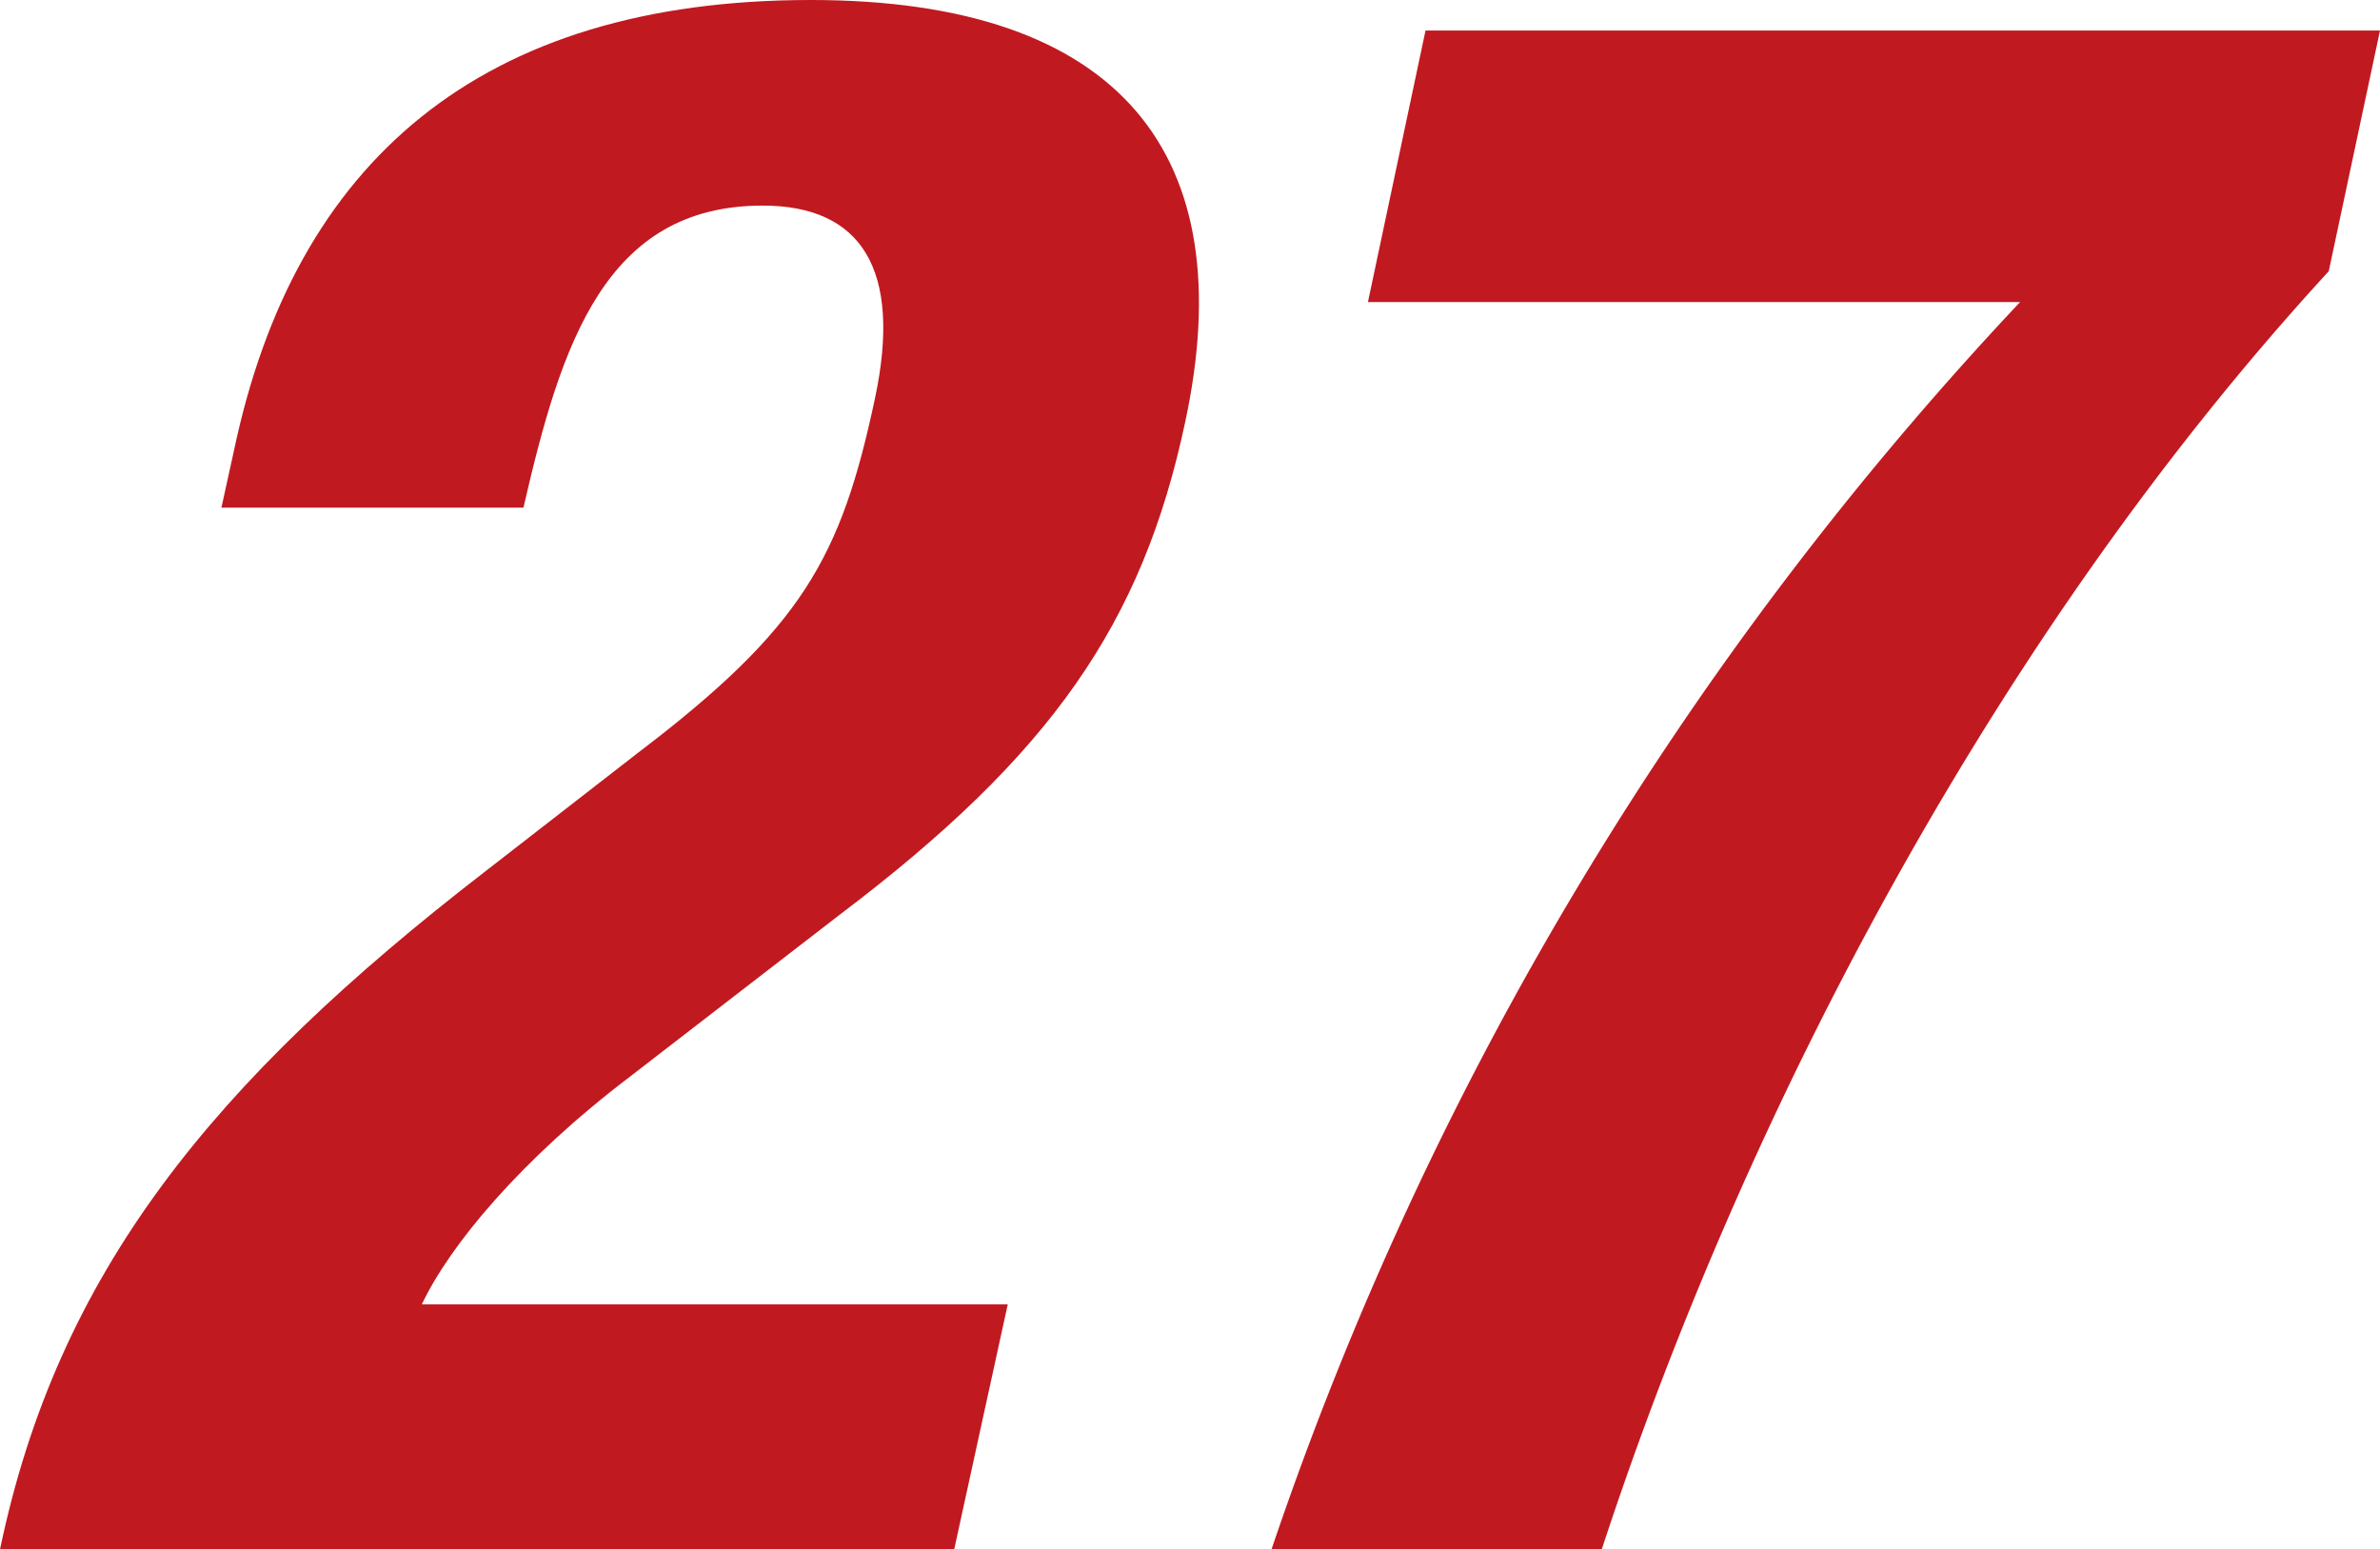
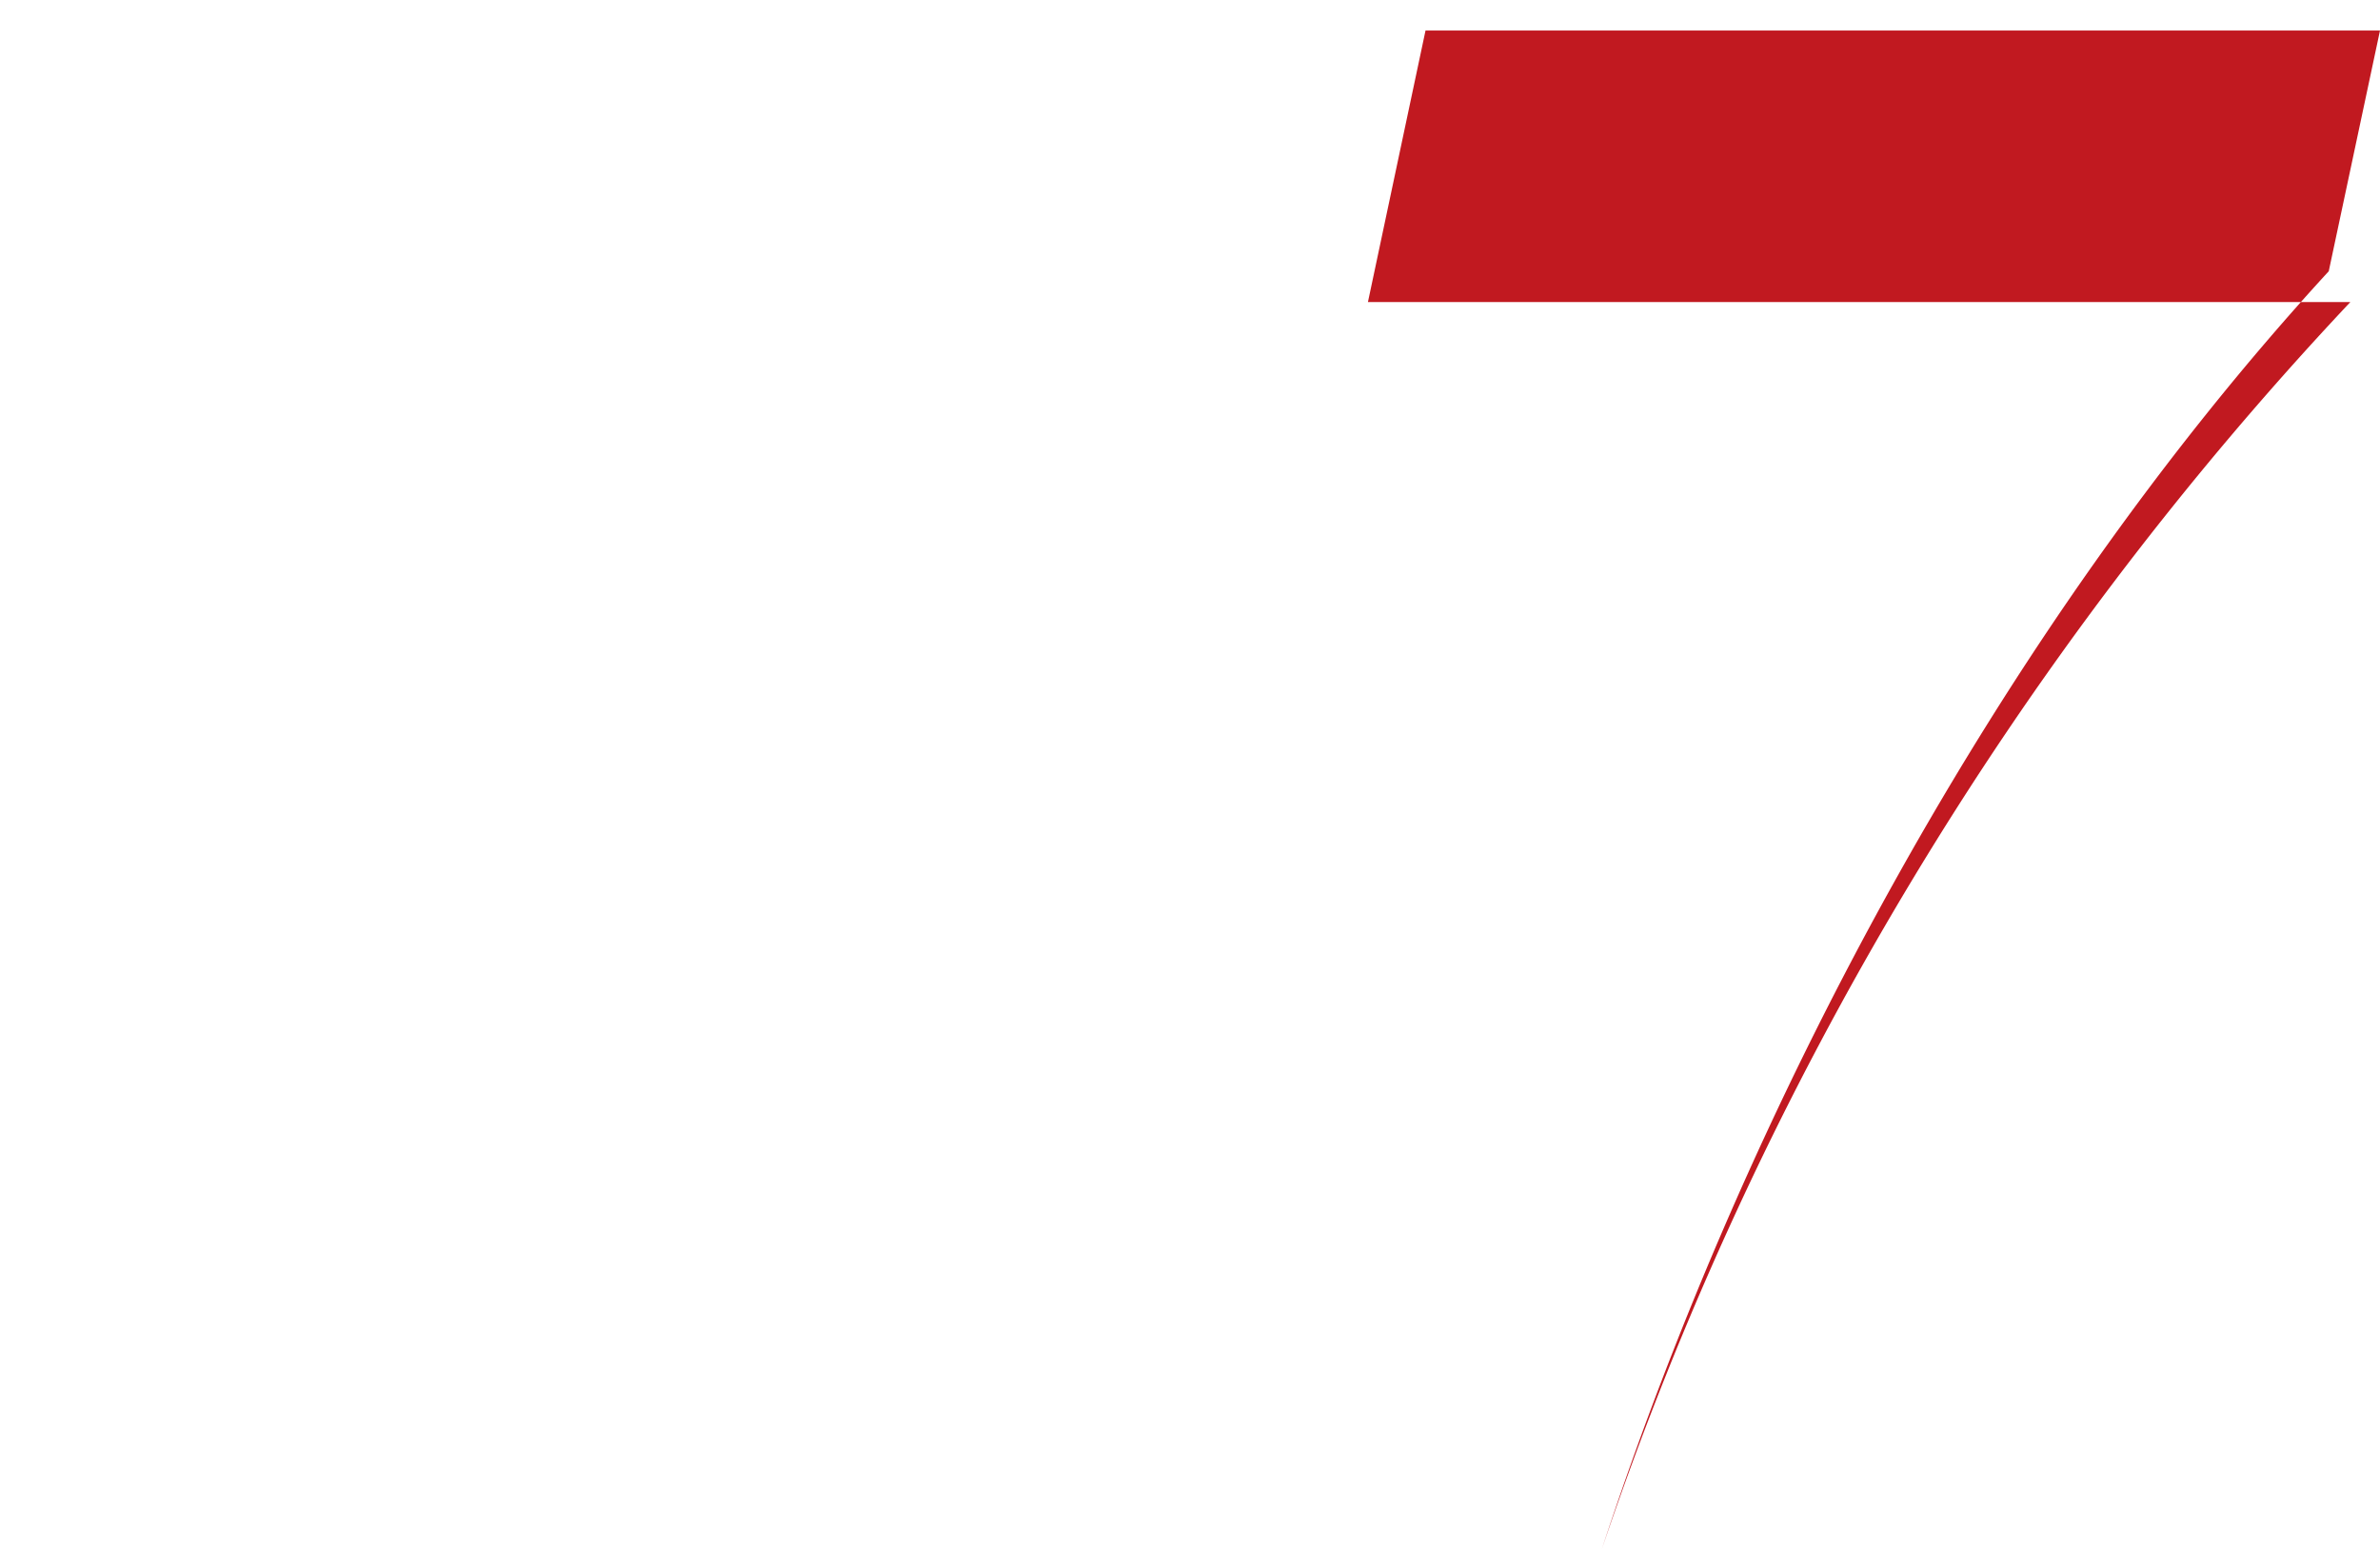
<svg xmlns="http://www.w3.org/2000/svg" width="82.66" height="53.81" viewBox="0 0 82.66 53.81">
  <defs>
    <style>.cls-1{fill:#c11920;}</style>
  </defs>
  <g id="レイヤー_2" data-name="レイヤー 2">
    <g id="ディフェンダー">
-       <path class="cls-1" d="M33.14,53.81H0c2-9.58,7.32-16.19,16.87-23.56l5.28-4.1c5.71-4.34,7.06-6.77,8.24-12.32.95-4.48-.48-6.69-3.9-6.69-5.47,0-7,4.79-8.31,10.49H7.69l.44-2C10.24,5.62,16.68,0,28.16,0c10.79,0,15,5.4,13,14.67-1.49,7-4.66,11.55-12,17.1l-7.28,5.62c-3.8,2.89-6.26,5.86-7.23,7.91H35Z" />
-       <path class="cls-1" d="M82.66,1.06,80.88,9.42C69.32,22,60.61,38.61,55.63,53.81H44.16a118.68,118.68,0,0,1,26-43.32H47.51l2-9.43Z" />
+       <path class="cls-1" d="M82.66,1.06,80.88,9.42C69.32,22,60.61,38.61,55.63,53.81a118.68,118.68,0,0,1,26-43.32H47.51l2-9.43Z" />
    </g>
  </g>
</svg>